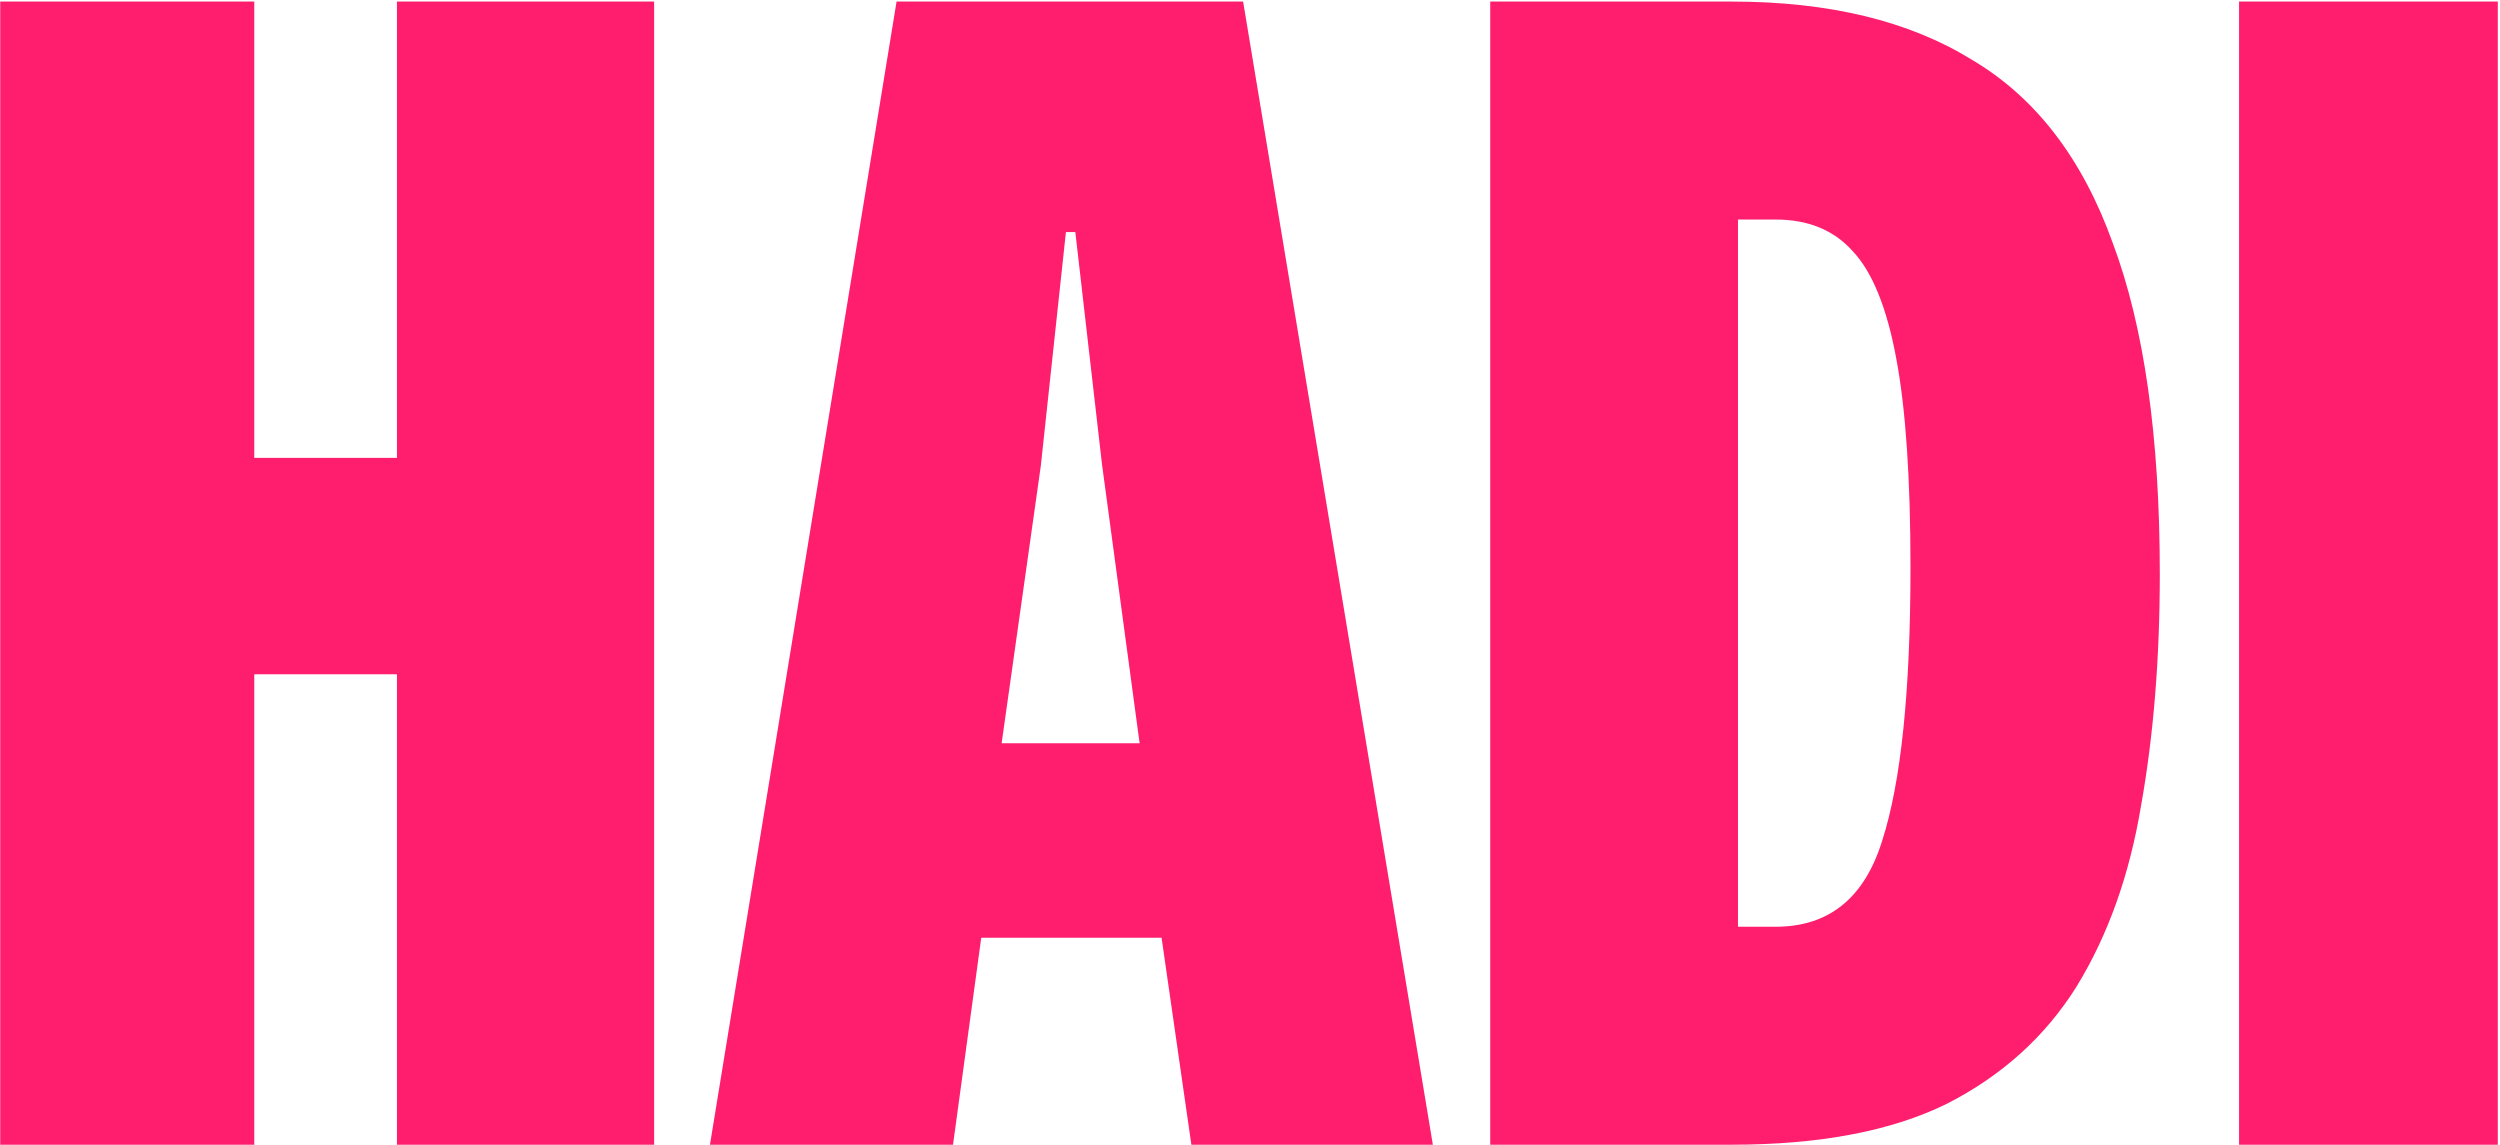
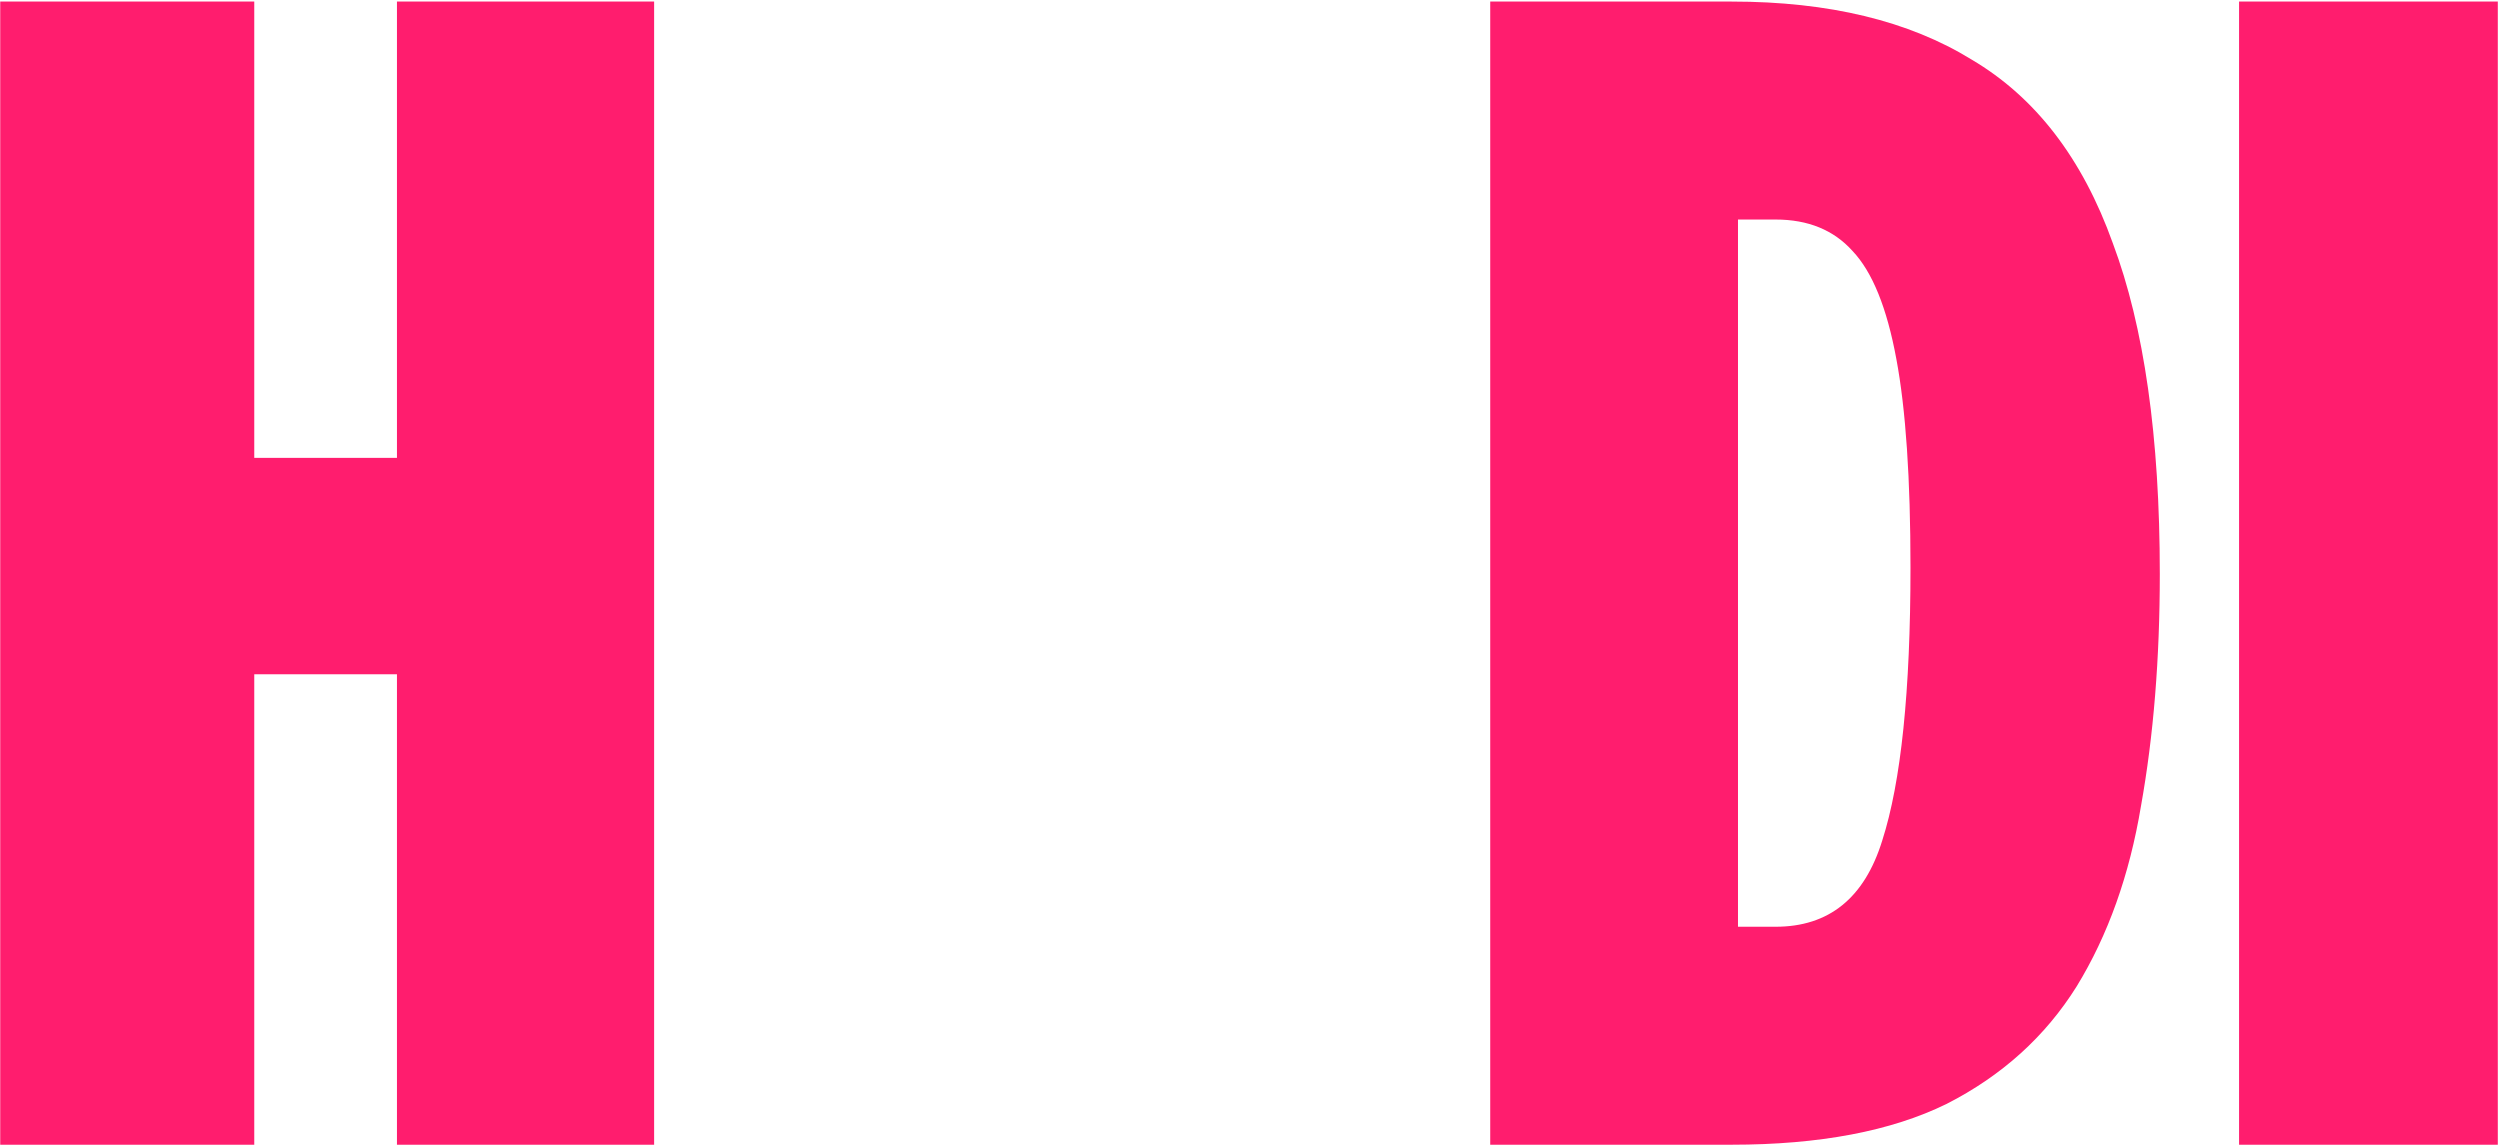
<svg xmlns="http://www.w3.org/2000/svg" width="1116" height="511" viewBox="0 0 1116 511" fill="none">
  <path d="M999.516 510.999V0.699H1115.02V510.999H999.516Z" fill="#FF1D6E" />
  <path d="M665.238 510.999V0.699H773.038C816.438 0.699 852.138 9.333 880.138 26.599C908.605 43.399 929.605 70.699 943.138 108.499C957.138 145.833 964.138 195.066 964.138 256.199C964.138 293.999 961.338 328.533 955.738 359.799C950.605 390.599 941.038 417.433 927.038 440.299C913.038 462.699 893.672 480.199 868.938 492.799C844.205 504.933 812.238 510.999 773.038 510.999H665.238ZM775.838 413.699H792.638C816.438 413.699 832.305 400.866 840.238 375.199C848.638 349.066 852.838 308.466 852.838 253.399C852.838 213.733 850.738 182.699 846.538 160.299C842.338 137.433 835.805 121.333 826.938 111.999C818.538 102.666 807.105 97.999 792.638 97.999H775.838V413.699Z" fill="#FF1D6E" />
-   <path d="M316.926 510.999L400.226 0.699H554.926L639.626 510.999H531.826L518.526 418.599H438.026L425.426 510.999H316.926ZM447.126 331.799H508.726L491.926 207.199L480.026 103.599H475.826L464.626 207.899L447.126 331.799Z" fill="#FF1D6E" />
  <path d="M0.102 510.999V0.699H113.502V204.399H177.202V0.699H292.002V510.999H177.202V300.999H113.502V510.999H0.102Z" fill="#FF1D6E" />
</svg>